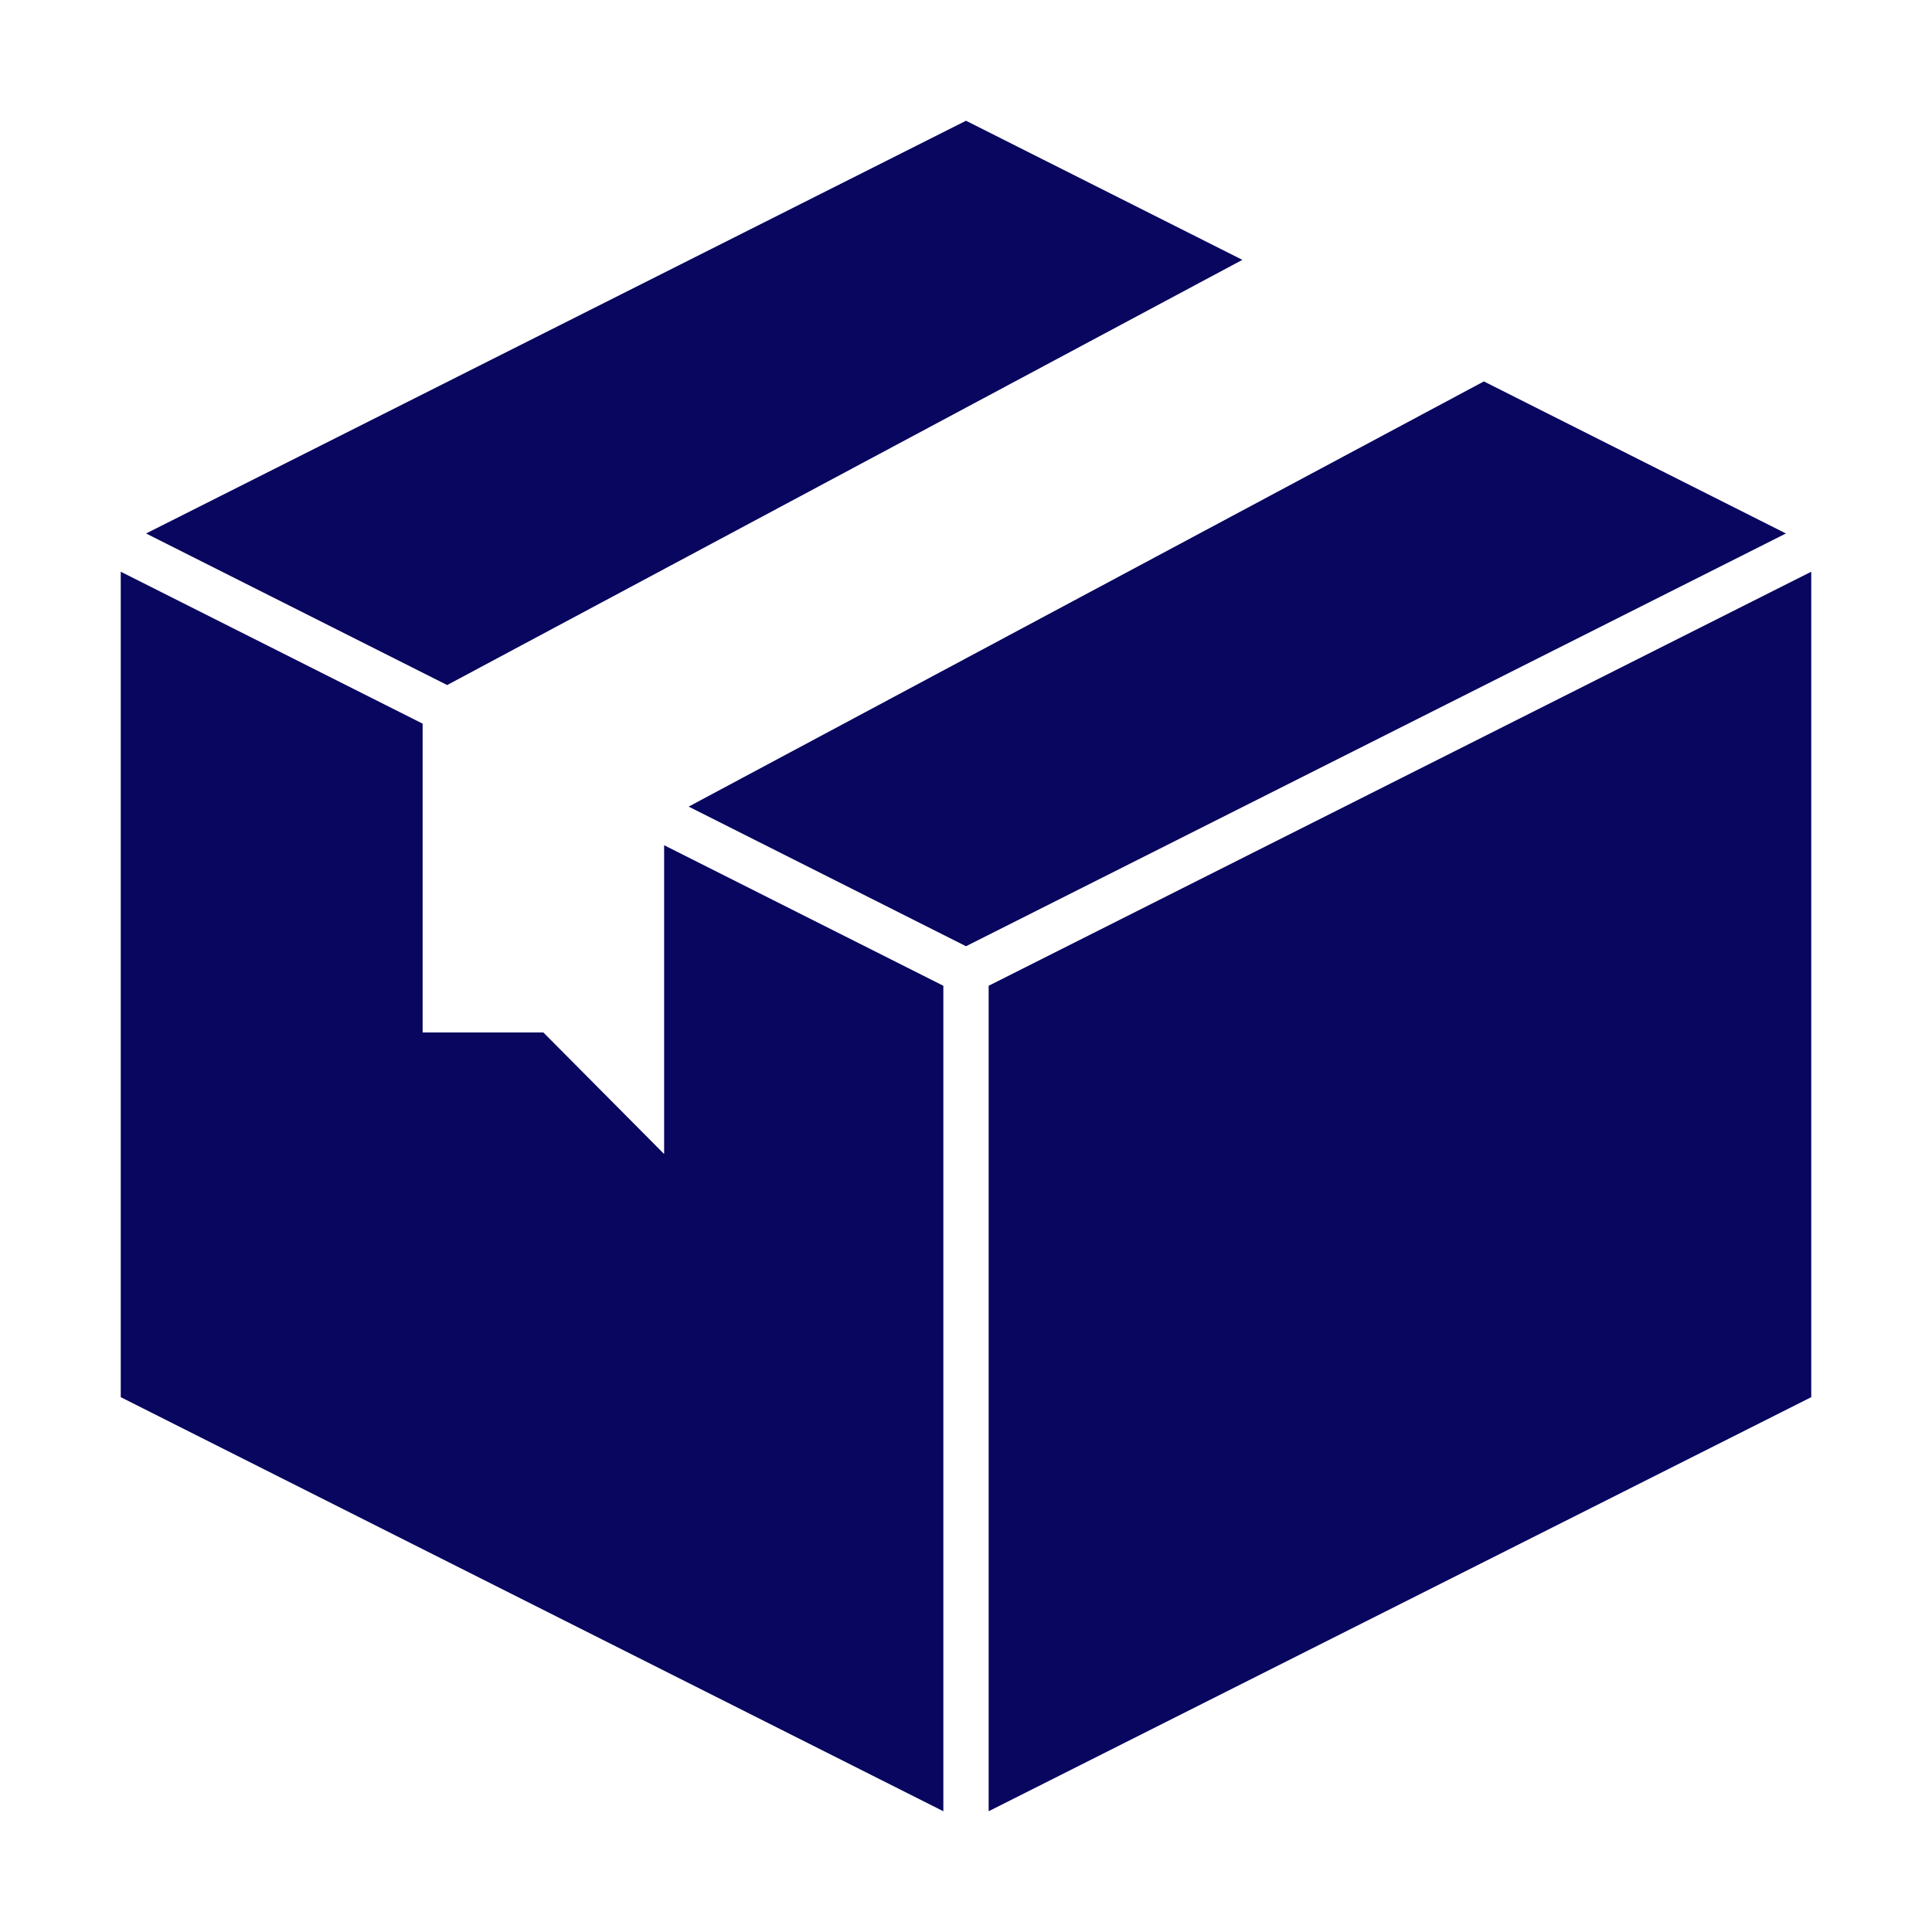
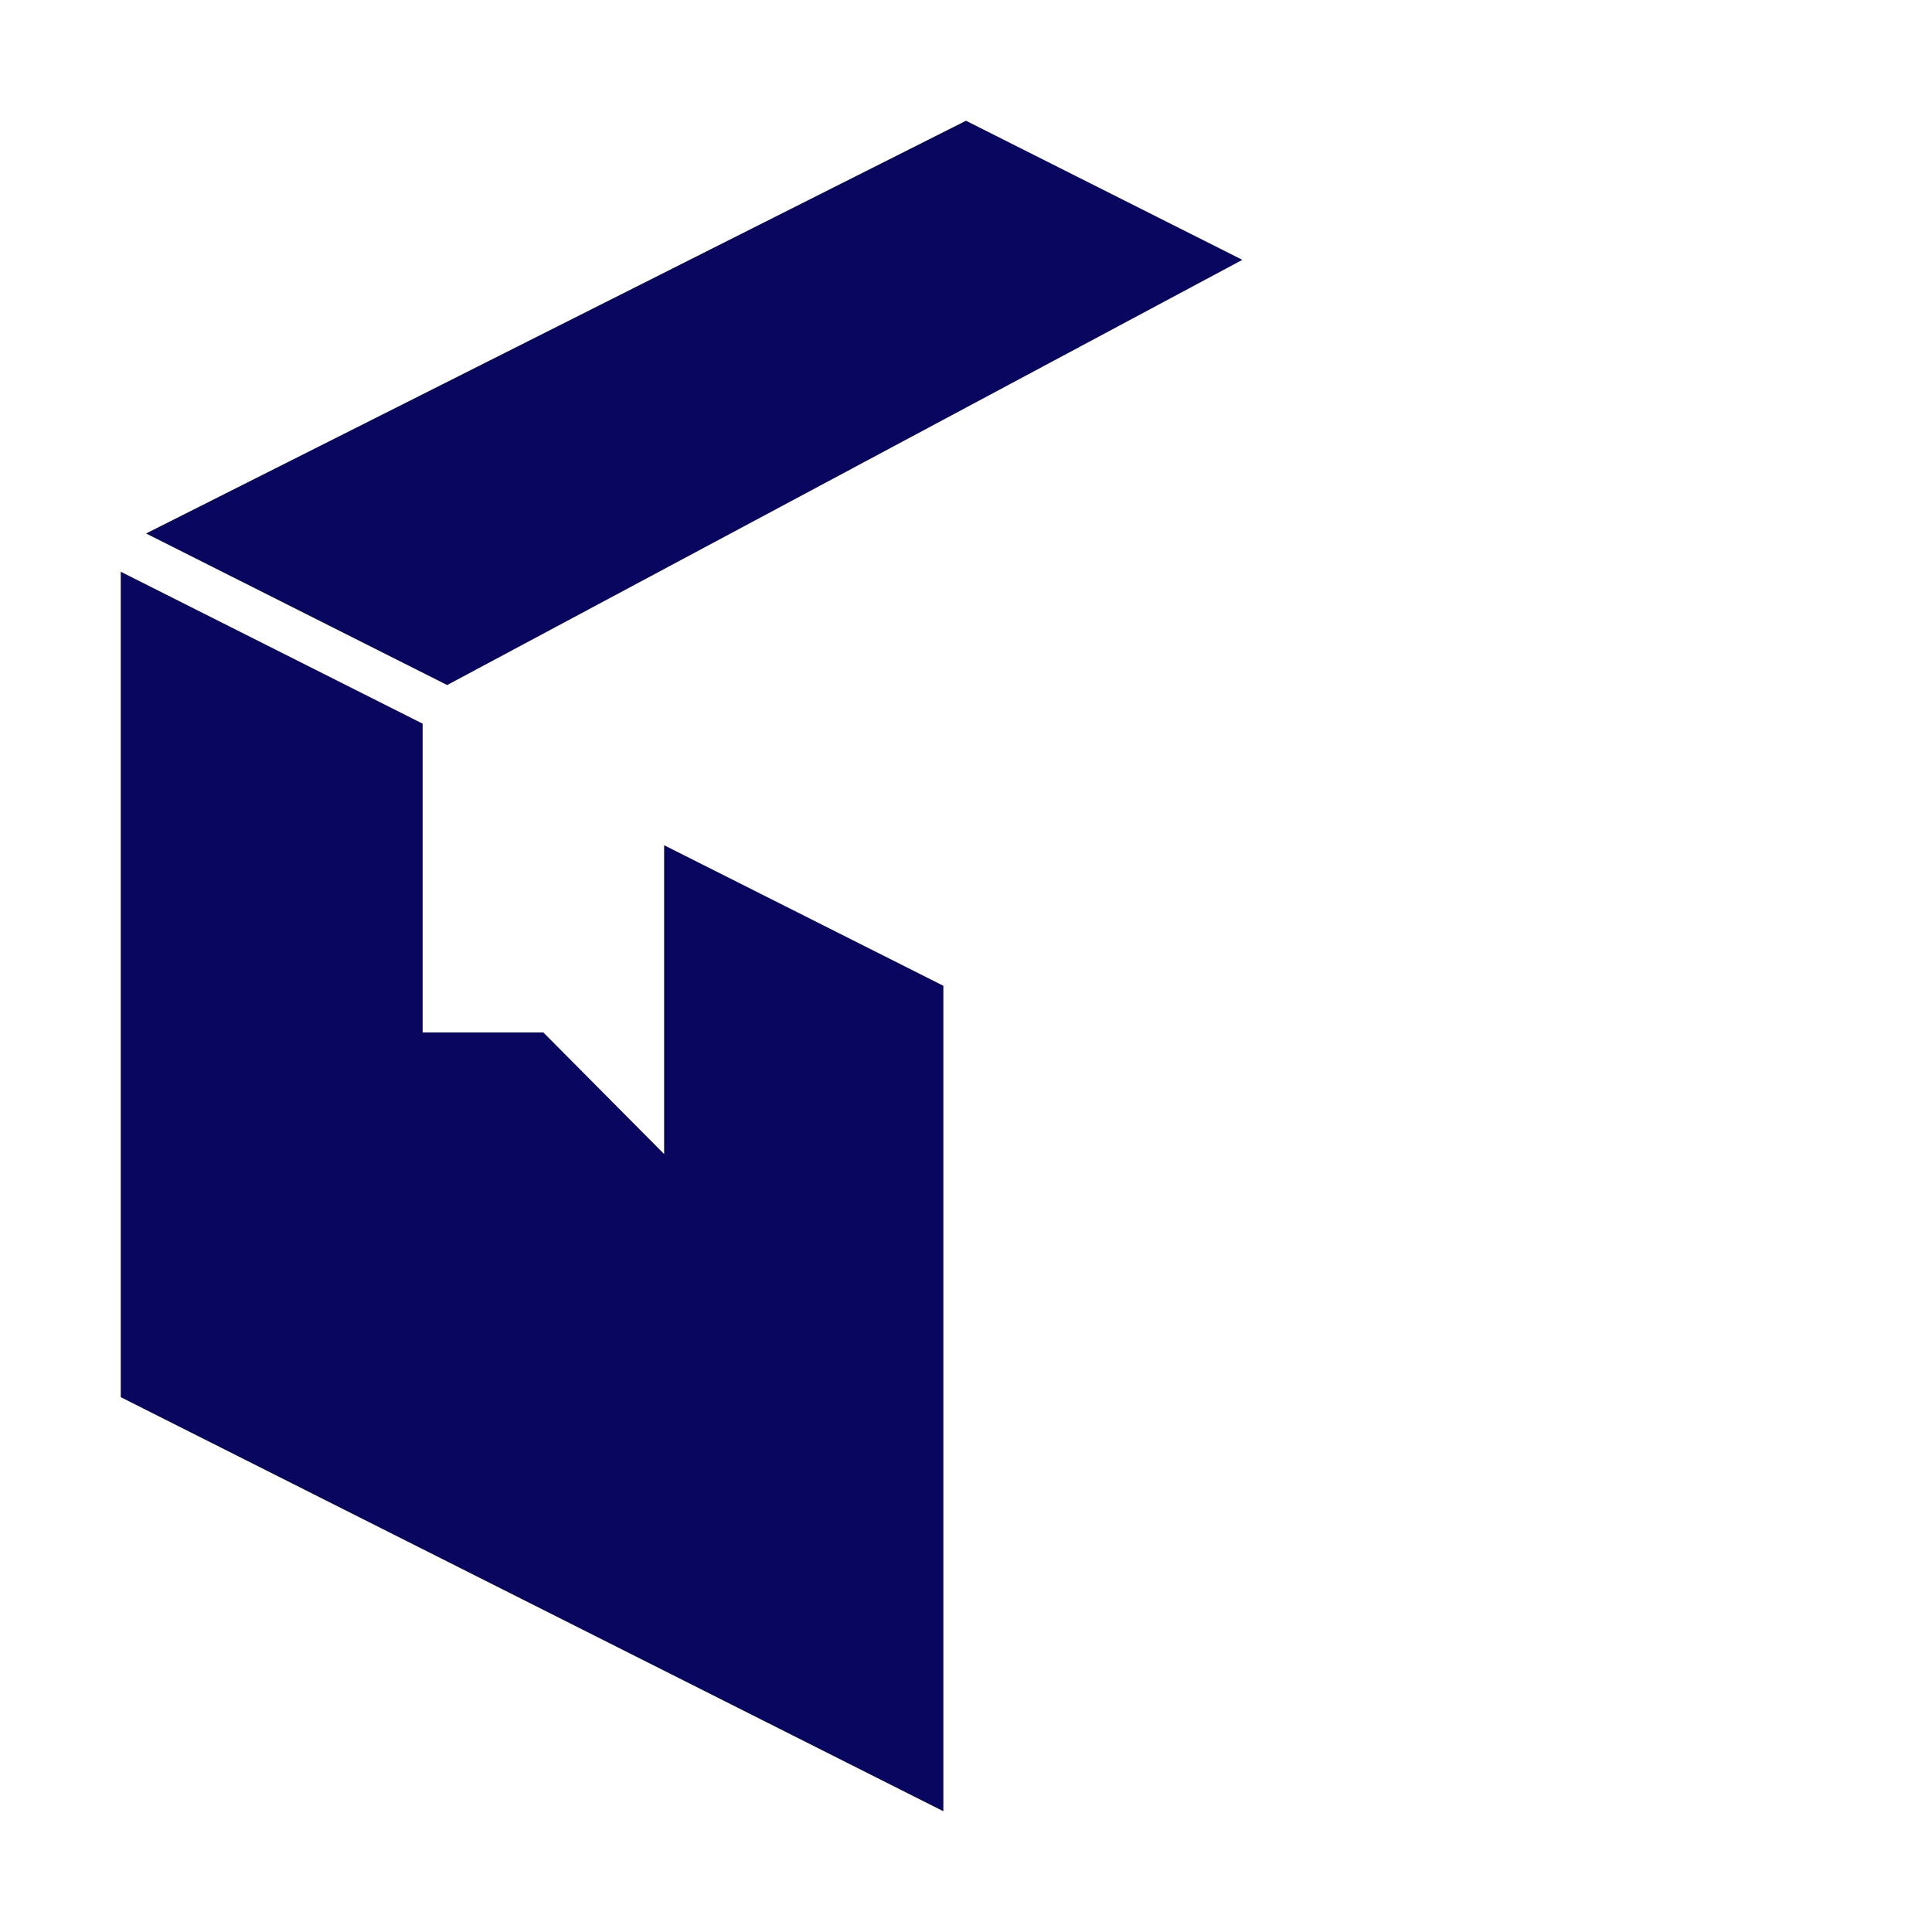
<svg xmlns="http://www.w3.org/2000/svg" width="512" height="512" viewBox="0 0 512 512" fill="none">
  <path d="M118.504 181.544L329.24 68.864L256 32L38.712 141.376L118.504 181.544Z" fill="#08065F" />
-   <path d="M393.24 101.08L182.504 213.76L256 250.76L473.288 141.376L393.24 101.08Z" fill="#08065F" />
  <path d="M250 261.24L176 223.992V305.832L144 273.616H112V191.776L32 151.512V370.264L250 480V261.24Z" fill="#08065F" />
-   <path d="M262 261.24V480L480 370.264V151.512L262 261.24Z" fill="#08065F" />
</svg>